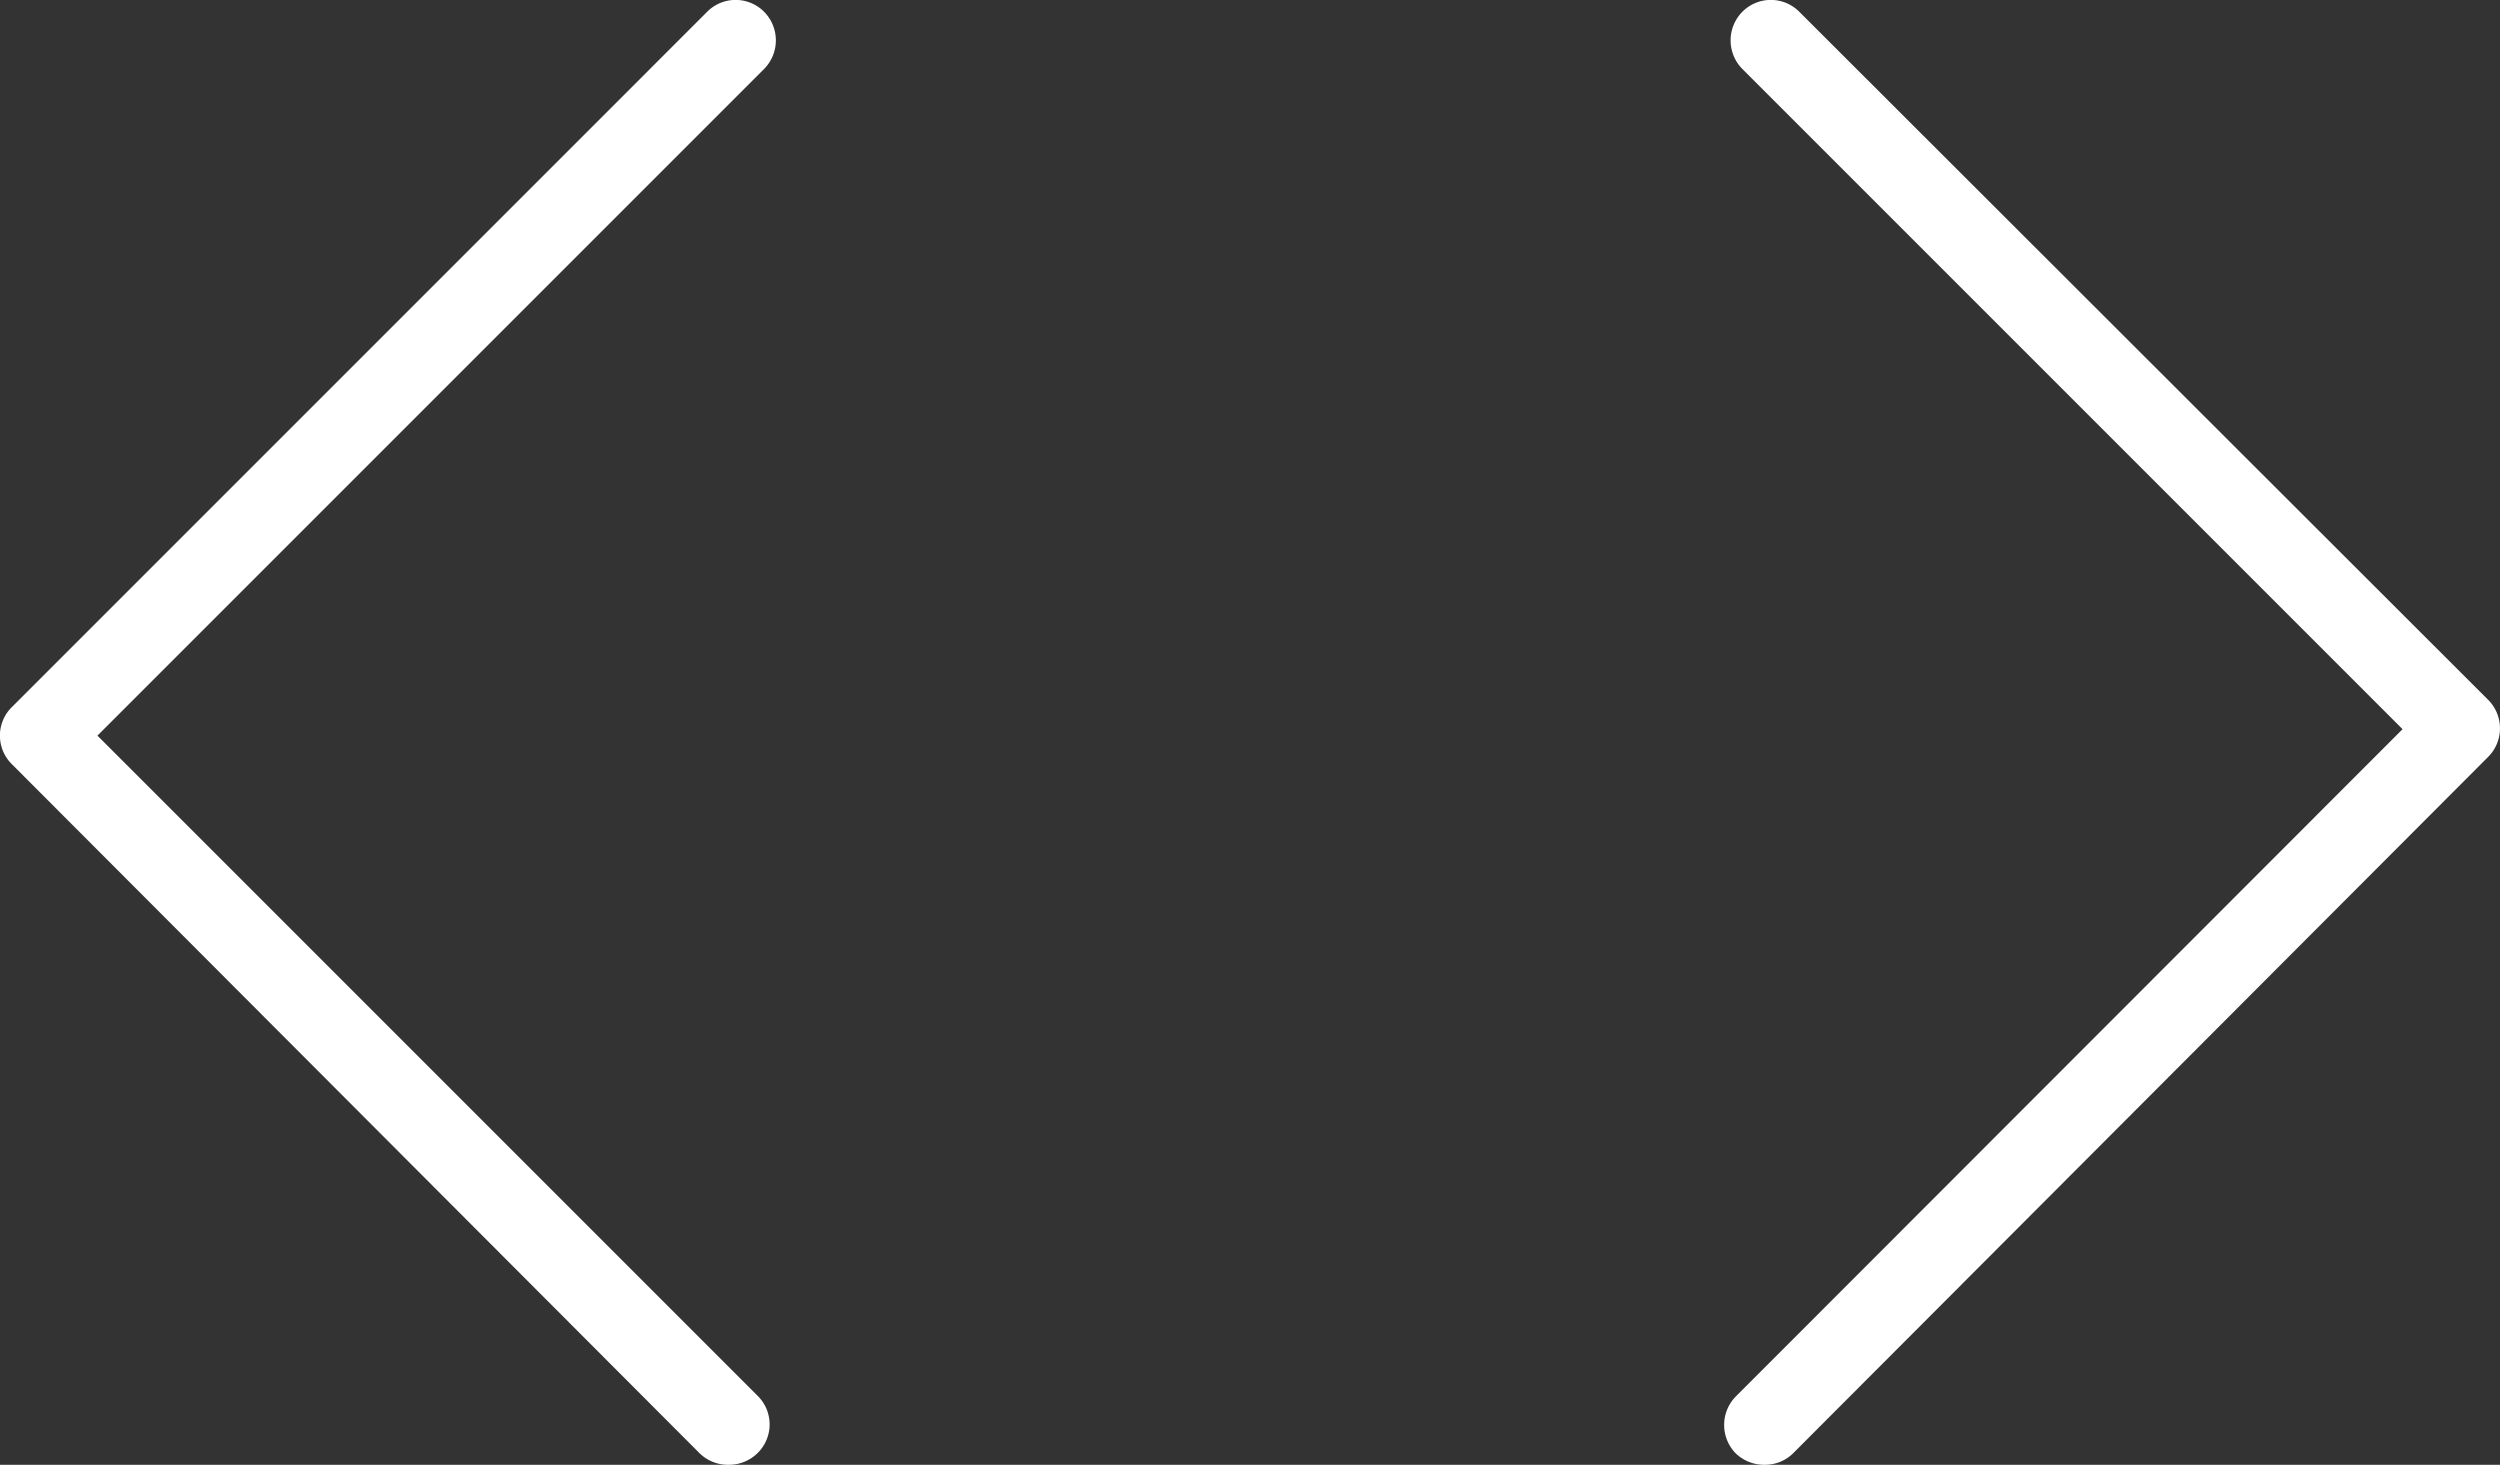
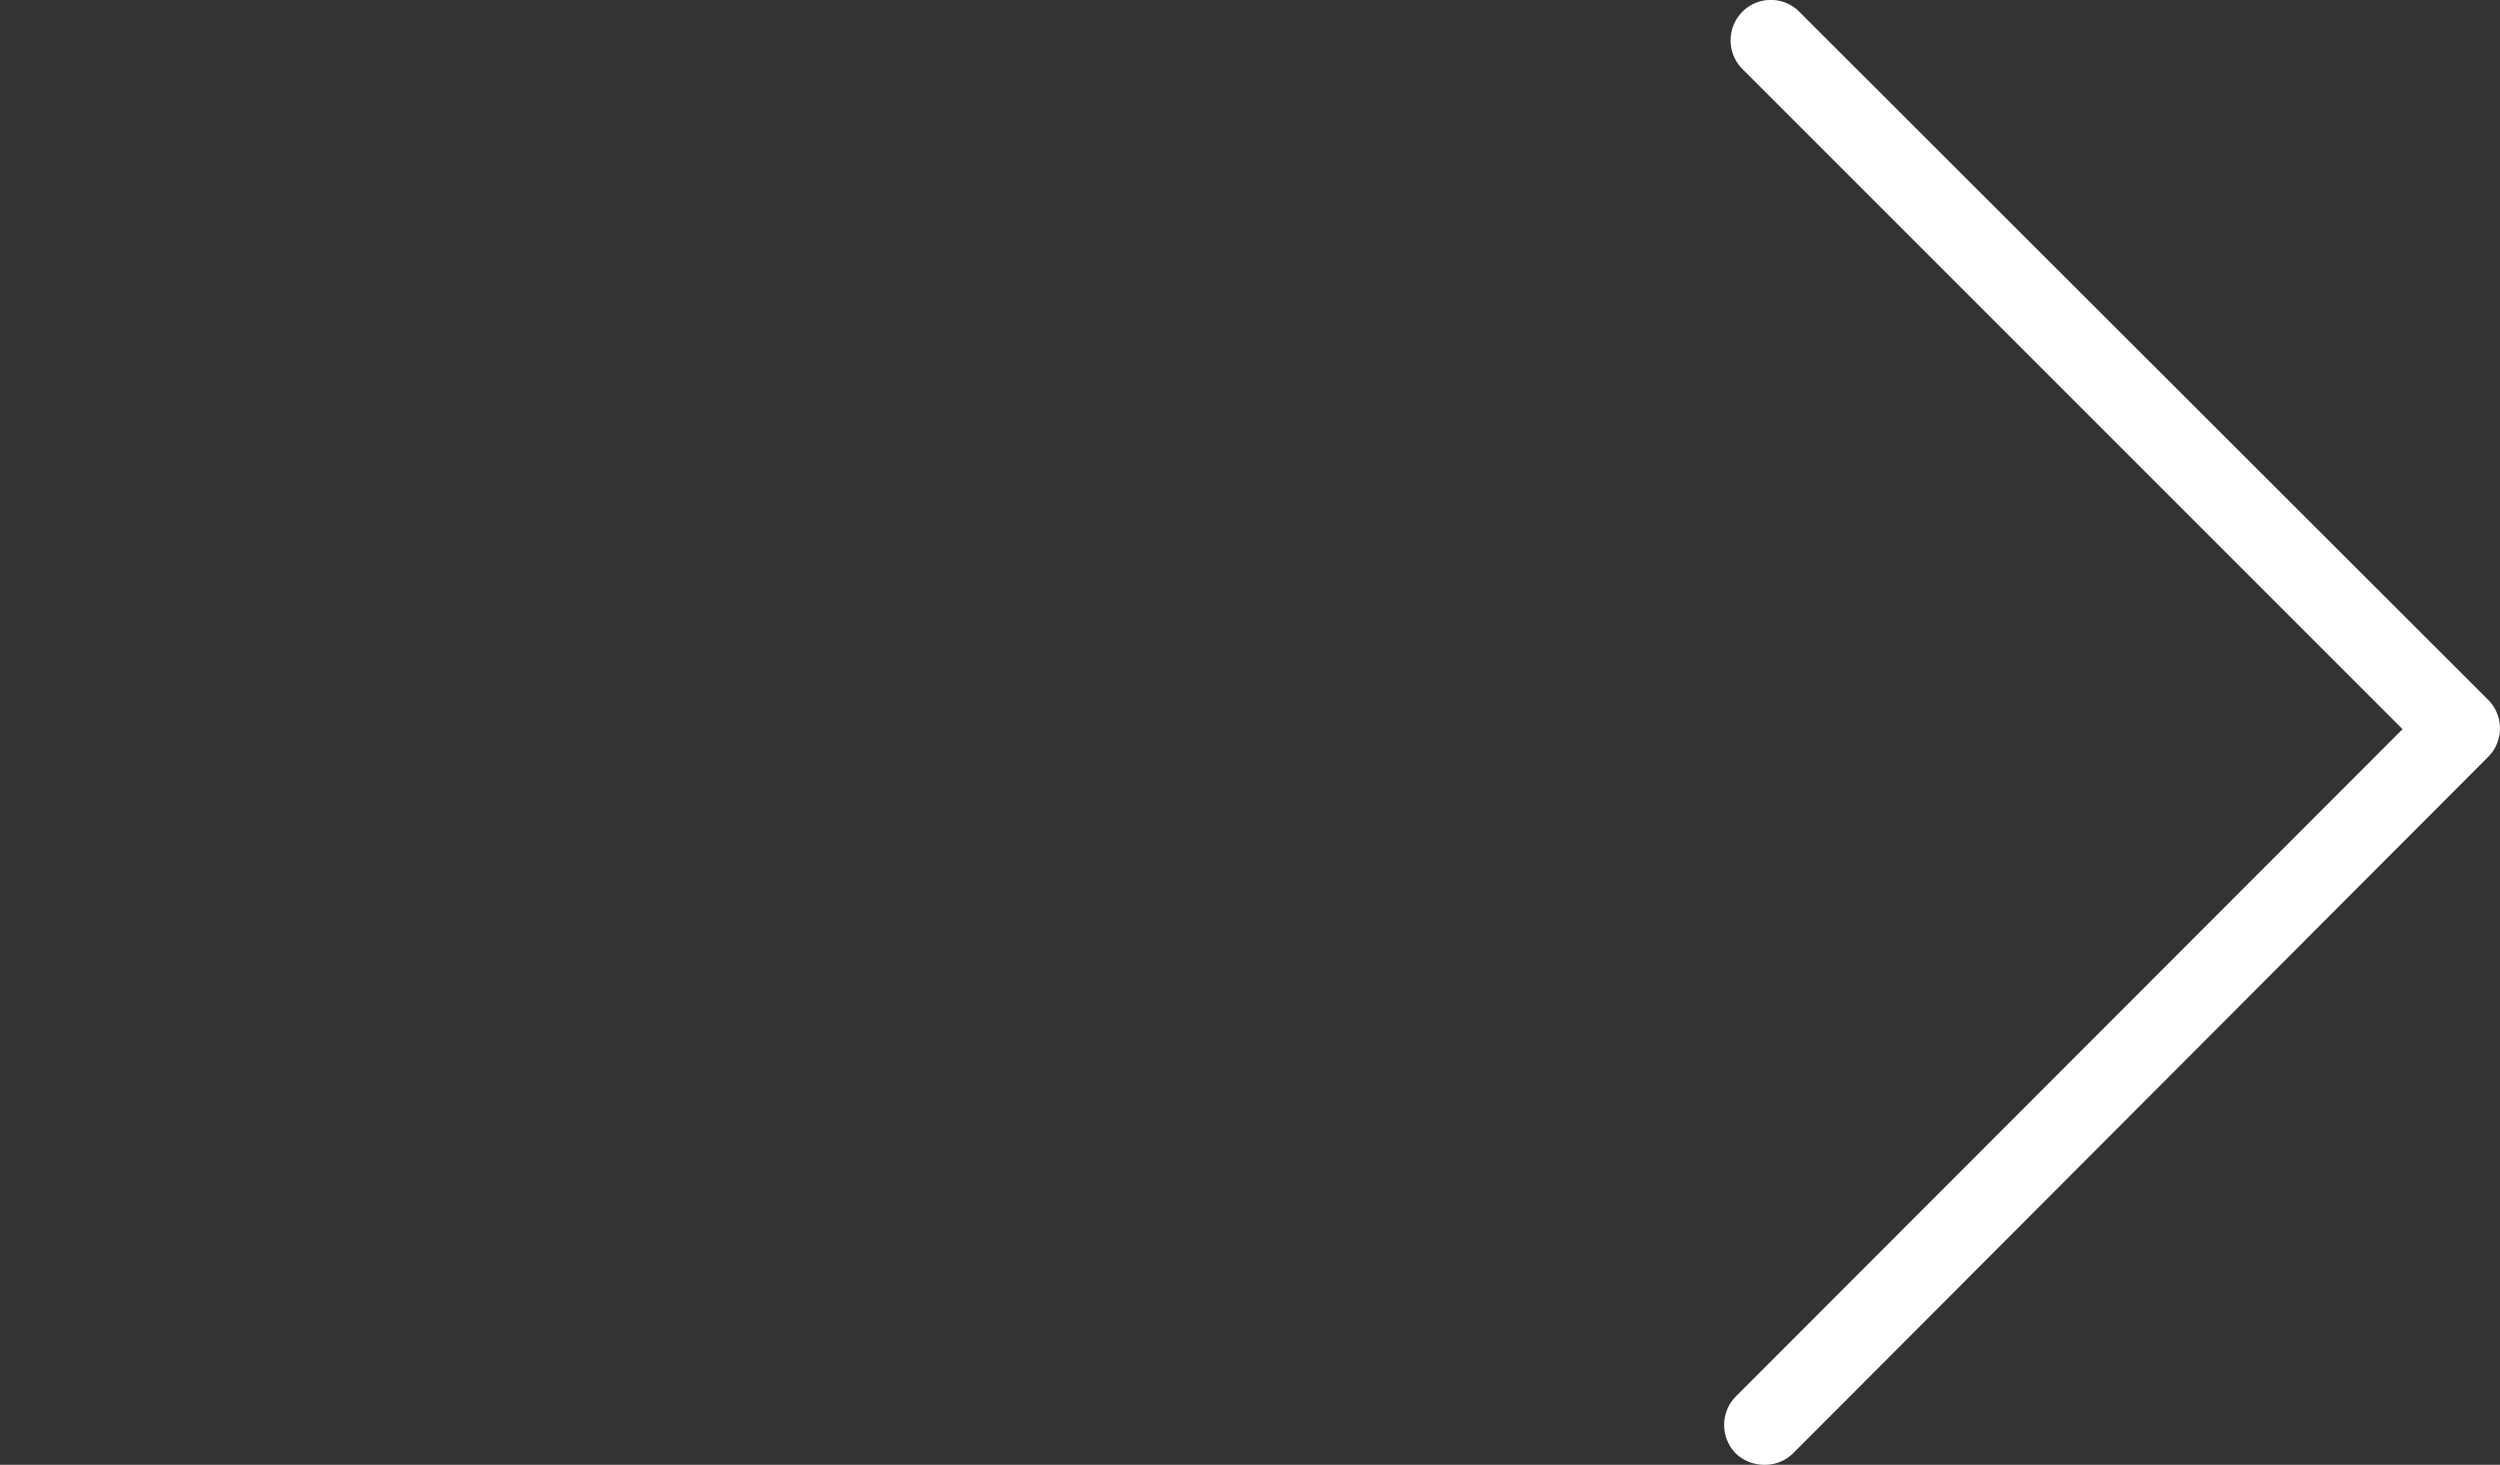
<svg xmlns="http://www.w3.org/2000/svg" viewBox="0 0 92.88 54.42">
  <rect x="0" y="0" width="92.88" height="54.42" fill="#333333" stroke="none" />
  <defs>
    <style>.cls-1{fill:#fff;}</style>
  </defs>
  <g id="Ebene_2" data-name="Ebene 2">
    <g id="Ebene_1-2" data-name="Ebene 1">
      <path class="cls-1" d="M65.55,54.42A1.53,1.53,0,0,1,64.49,54a1.51,1.51,0,0,1,0-2.12L89.26,27.09,64.73,2.56a1.51,1.51,0,0,1,0-2.12,1.49,1.49,0,0,1,2.12,0L92.44,26a1.5,1.5,0,0,1,0,2.12L66.61,54A1.49,1.49,0,0,1,65.55,54.42Z" />
-       <path class="cls-1" d="M27.09,54.42A1.51,1.51,0,0,1,26,54L.44,28.39a1.49,1.49,0,0,1,0-2.12L26.27.44a1.49,1.49,0,0,1,2.12,0,1.51,1.51,0,0,1,0,2.12L3.62,27.33,28.15,51.86a1.49,1.49,0,0,1,0,2.12A1.51,1.51,0,0,1,27.09,54.42Z" />
    </g>
  </g>
</svg>